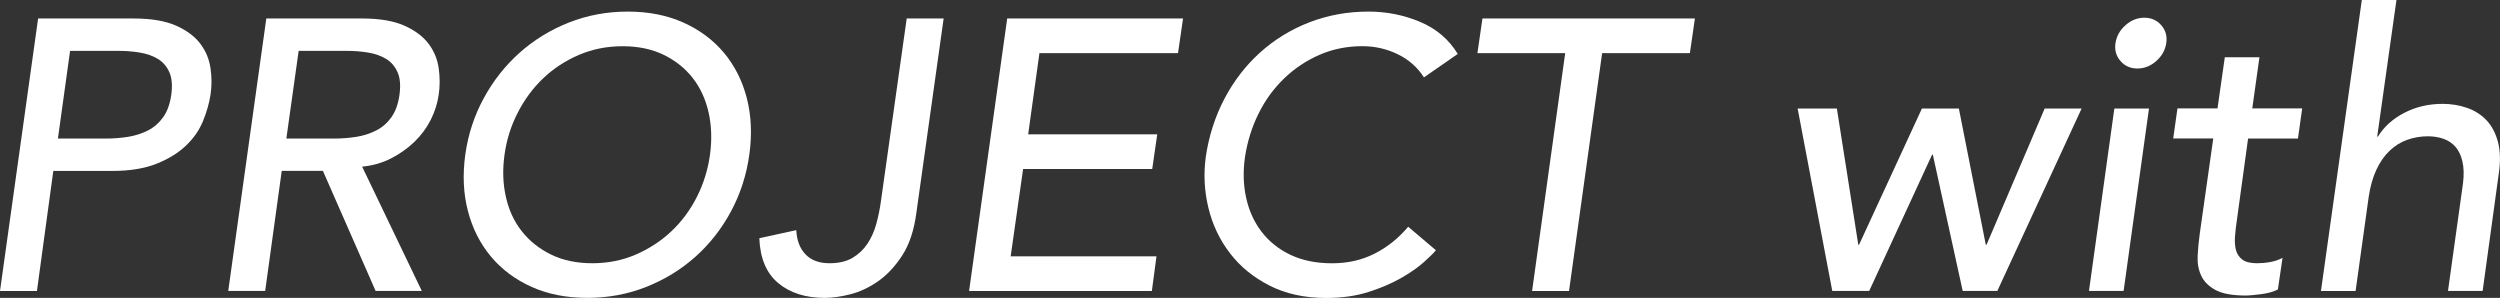
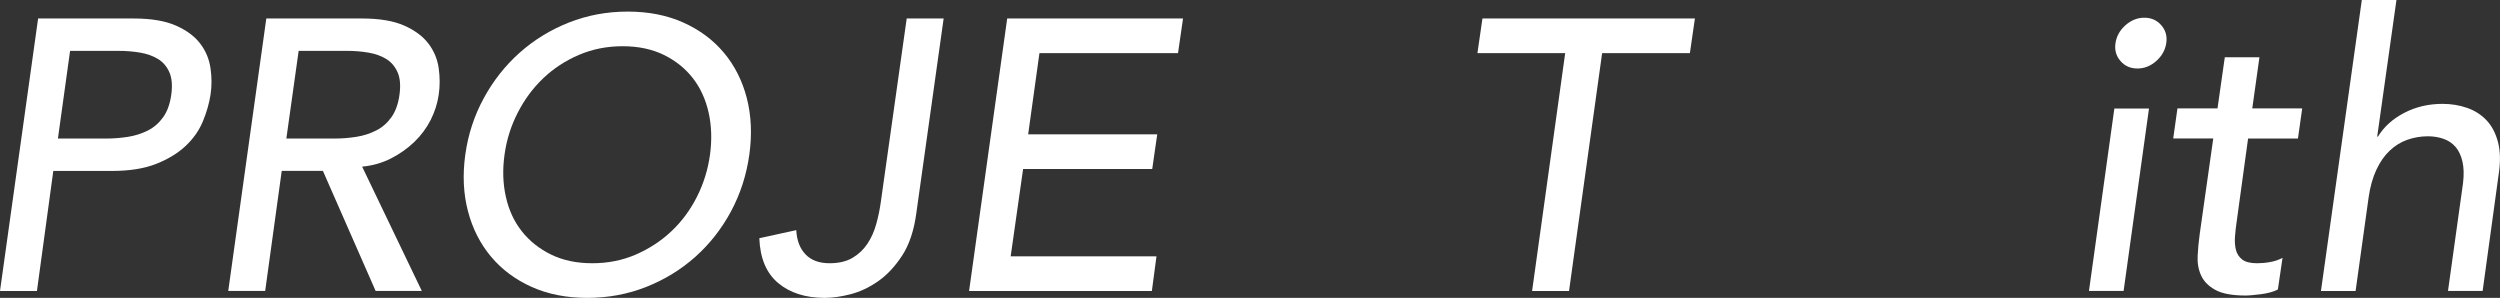
<svg xmlns="http://www.w3.org/2000/svg" id="Layer_2" data-name="Layer 2" viewBox="0 0 554.34 66.05">
  <rect x="0" y="0" width="554.34" height="66.05" fill="#333333" stroke="none" />
  <defs>
    <style>
      .cls-1 {
        fill: #fff;
      }
    </style>
  </defs>
  <g id="_レイヤー_1" data-name="レイヤー 1">
    <g>
      <path class="cls-1" d="M8.45,4.1h21.2c3.88,0,7,.53,9.37,1.58,2.37,1.05,4.17,2.39,5.39,4.01,1.23,1.62,1.98,3.44,2.27,5.46.29,2.02.29,3.97,0,5.85-.29,1.88-.84,3.83-1.67,5.85-.83,2.02-2.09,3.84-3.8,5.46-1.71,1.62-3.89,2.96-6.54,4.01s-5.91,1.58-9.78,1.58h-13.07l-3.63,26.62H0L8.45,4.1ZM12.84,30.72h10.77c1.59,0,3.19-.13,4.79-.38,1.6-.26,3.06-.73,4.4-1.41,1.34-.68,2.46-1.66,3.38-2.94s1.51-2.94,1.8-4.99c.28-2.05.14-3.71-.43-4.99-.57-1.28-1.41-2.26-2.53-2.94s-2.44-1.15-3.98-1.41c-1.54-.26-3.11-.38-4.71-.38h-10.79l-2.7,19.46Z" />
      <path class="cls-1" d="M59.05,4.1h21.25c3.87,0,6.98.53,9.34,1.58,2.36,1.05,4.15,2.39,5.38,4.01,1.22,1.62,1.98,3.44,2.26,5.46.28,2.02.28,3.97,0,5.85-.28,1.93-.88,3.8-1.78,5.59-.91,1.79-2.11,3.41-3.61,4.86-1.5,1.45-3.23,2.67-5.18,3.67-1.95,1-4.09,1.61-6.41,1.83l13.23,27.56h-10.24l-11.69-26.62h-9.13l-3.67,26.62h-8.19L59.05,4.1ZM63.49,30.72h10.75c1.59,0,3.19-.13,4.78-.38s3.06-.73,4.4-1.41c1.34-.68,2.46-1.66,3.37-2.94s1.51-2.94,1.79-4.99c.28-2.05.14-3.71-.43-4.99-.57-1.28-1.41-2.26-2.52-2.94s-2.43-1.15-3.97-1.41-3.1-.38-4.69-.38h-10.75l-2.73,19.46Z" />
      <path class="cls-1" d="M130.22,66.05c-4.61,0-8.72-.81-12.33-2.43-3.61-1.62-6.61-3.85-9-6.7-2.39-2.84-4.1-6.2-5.12-10.07-1.02-3.87-1.22-8.05-.6-12.54.62-4.49,1.99-8.67,4.1-12.54,2.1-3.87,4.75-7.22,7.94-10.07,3.19-2.84,6.83-5.08,10.92-6.7,4.1-1.62,8.45-2.43,13.06-2.43s8.72.81,12.33,2.43c3.61,1.62,6.61,3.85,9,6.7,2.39,2.85,4.08,6.2,5.08,10.07.99,3.87,1.18,8.05.55,12.54-.63,4.5-1.98,8.68-4.05,12.54-2.08,3.87-4.71,7.23-7.89,10.07-3.19,2.85-6.83,5.08-10.92,6.7-4.1,1.62-8.45,2.43-13.06,2.43ZM131.33,58.37c3.47,0,6.68-.64,9.64-1.92,2.96-1.28,5.59-3,7.89-5.16,2.3-2.16,4.19-4.71,5.67-7.64,1.48-2.93,2.45-6.04,2.9-9.34.45-3.3.35-6.41-.3-9.34-.66-2.93-1.82-5.48-3.5-7.64-1.68-2.16-3.83-3.88-6.44-5.16-2.62-1.28-5.66-1.92-9.13-1.92s-6.7.64-9.69,1.92c-2.99,1.28-5.62,3-7.89,5.16-2.28,2.16-4.17,4.71-5.67,7.64-1.51,2.93-2.49,6.04-2.94,9.34-.46,3.3-.36,6.42.3,9.34.65,2.93,1.83,5.48,3.54,7.64s3.87,3.88,6.49,5.16c2.62,1.28,5.66,1.92,9.13,1.92Z" />
      <path class="cls-1" d="M201.05,4.1h8.19l-6.06,43.18c-.51,3.81-1.55,6.93-3.11,9.34-1.57,2.42-3.34,4.32-5.33,5.72-1.99,1.39-4.04,2.36-6.14,2.9-2.1.54-4.01.81-5.72.81-4.27,0-7.71-1.1-10.33-3.29-2.62-2.19-4.01-5.5-4.18-9.94l8.19-1.79c.12,2.28.8,4.07,2.06,5.38,1.26,1.31,3.03,1.96,5.31,1.96,2.06,0,3.76-.4,5.1-1.19,1.34-.8,2.44-1.83,3.3-3.12.86-1.28,1.51-2.74,1.97-4.39.46-1.65.8-3.33,1.03-5.03l5.72-40.54Z" />
      <path class="cls-1" d="M223.32,4.1h39l-1.11,7.68h-30.73l-2.5,18.01h28.62l-1.11,7.68h-28.63l-2.76,19.37h32.33l-1.02,7.68h-40.53l8.45-60.42Z" />
-       <path class="cls-1" d="M315.74,17.15c-1.42-2.22-3.36-3.93-5.8-5.12-2.45-1.19-5.06-1.79-7.85-1.79-3.41,0-6.59.64-9.52,1.92-2.93,1.28-5.55,3.03-7.85,5.25-2.3,2.22-4.2,4.82-5.67,7.81-1.48,2.99-2.47,6.19-2.99,9.6-.46,3.19-.37,6.2.26,9.05.62,2.85,1.76,5.35,3.41,7.51,1.65,2.16,3.78,3.87,6.4,5.12,2.62,1.25,5.69,1.88,9.22,1.88s6.61-.71,9.43-2.13c2.82-1.42,5.3-3.41,7.47-5.97l6.14,5.21c-.51.63-1.42,1.52-2.73,2.69-1.31,1.17-2.99,2.33-5.04,3.5-2.05,1.17-4.45,2.19-7.21,3.07-2.76.88-5.88,1.32-9.34,1.32-4.78,0-8.96-.91-12.54-2.73-3.58-1.82-6.52-4.21-8.79-7.17-2.28-2.96-3.87-6.3-4.78-10.03-.91-3.73-1.11-7.5-.6-11.31.68-4.66,2.06-8.97,4.14-12.93,2.08-3.95,4.71-7.37,7.89-10.24,3.18-2.87,6.83-5.11,10.92-6.7,4.1-1.59,8.48-2.39,13.14-2.39,3.98,0,7.78.75,11.39,2.26,3.61,1.51,6.41,3.88,8.4,7.13l-7.51,5.21Z" />
      <path class="cls-1" d="M347.06,11.78h-19.46l1.11-7.68h47.11l-1.11,7.68h-19.46l-7.34,52.74h-8.19l7.34-52.74Z" />
-       <path class="cls-1" d="M398.6,24.06h8.7l4.75,30.21h.17l13.94-30.21h8.19l5.97,30.21h.17l12.89-30.21h8.19l-18.69,40.45h-7.68l-6.62-30.21h-.17l-13.94,30.21h-8.19l-7.68-40.45Z" />
      <path class="cls-1" d="M468.83,24.06h7.68l-5.63,40.45h-7.68l5.63-40.45ZM469.08,9.56c.23-1.54.97-2.86,2.22-3.97,1.25-1.11,2.65-1.66,4.18-1.66s2.79.55,3.75,1.66c.97,1.11,1.34,2.43,1.11,3.97-.23,1.54-.97,2.86-2.22,3.97-1.25,1.11-2.65,1.66-4.18,1.66s-2.79-.55-3.75-1.66c-.97-1.11-1.34-2.43-1.11-3.97Z" />
      <path class="cls-1" d="M509.53,30.72h-11.05l-2.52,18.35c-.17,1.14-.3,2.26-.38,3.37-.09,1.11-.01,2.11.21,2.99.23.88.7,1.59,1.41,2.13.71.54,1.81.81,3.29.81.91,0,1.86-.08,2.86-.26.99-.17,1.92-.48,2.77-.94l-1.03,7c-.51.29-1.1.51-1.76.68-.66.17-1.31.3-1.97.38-.66.08-1.29.16-1.89.21s-1.1.09-1.5.09c-2.97,0-5.22-.41-6.73-1.24-1.51-.82-2.57-1.89-3.17-3.2-.6-1.31-.86-2.77-.77-4.4.08-1.62.24-3.26.47-4.91l2.99-21.08h-8.88l.94-6.66h8.88l1.62-11.35h7.68l-1.59,11.35h11.07l-.94,6.66Z" />
      <path class="cls-1" d="M523.7,0h7.68l-4.27,30.29h.17c1.31-2.16,3.24-3.91,5.8-5.25,2.56-1.34,5.4-2.01,8.53-2.01,1.93,0,3.75.3,5.46.9s3.14,1.52,4.31,2.77c1.17,1.25,2,2.86,2.52,4.82.51,1.96.57,4.28.17,6.96l-3.58,26.03h-7.68l3.33-23.89c.23-1.88.18-3.48-.13-4.82-.31-1.34-.83-2.42-1.54-3.24-.71-.82-1.61-1.42-2.69-1.79-1.08-.37-2.22-.55-3.41-.55-1.59,0-3.12.26-4.57.77-1.45.51-2.76,1.32-3.93,2.43-1.17,1.11-2.15,2.52-2.94,4.22-.8,1.71-1.37,3.73-1.71,6.06l-2.9,20.82h-7.68L523.7,0Z" />
    </g>
  </g>
</svg>